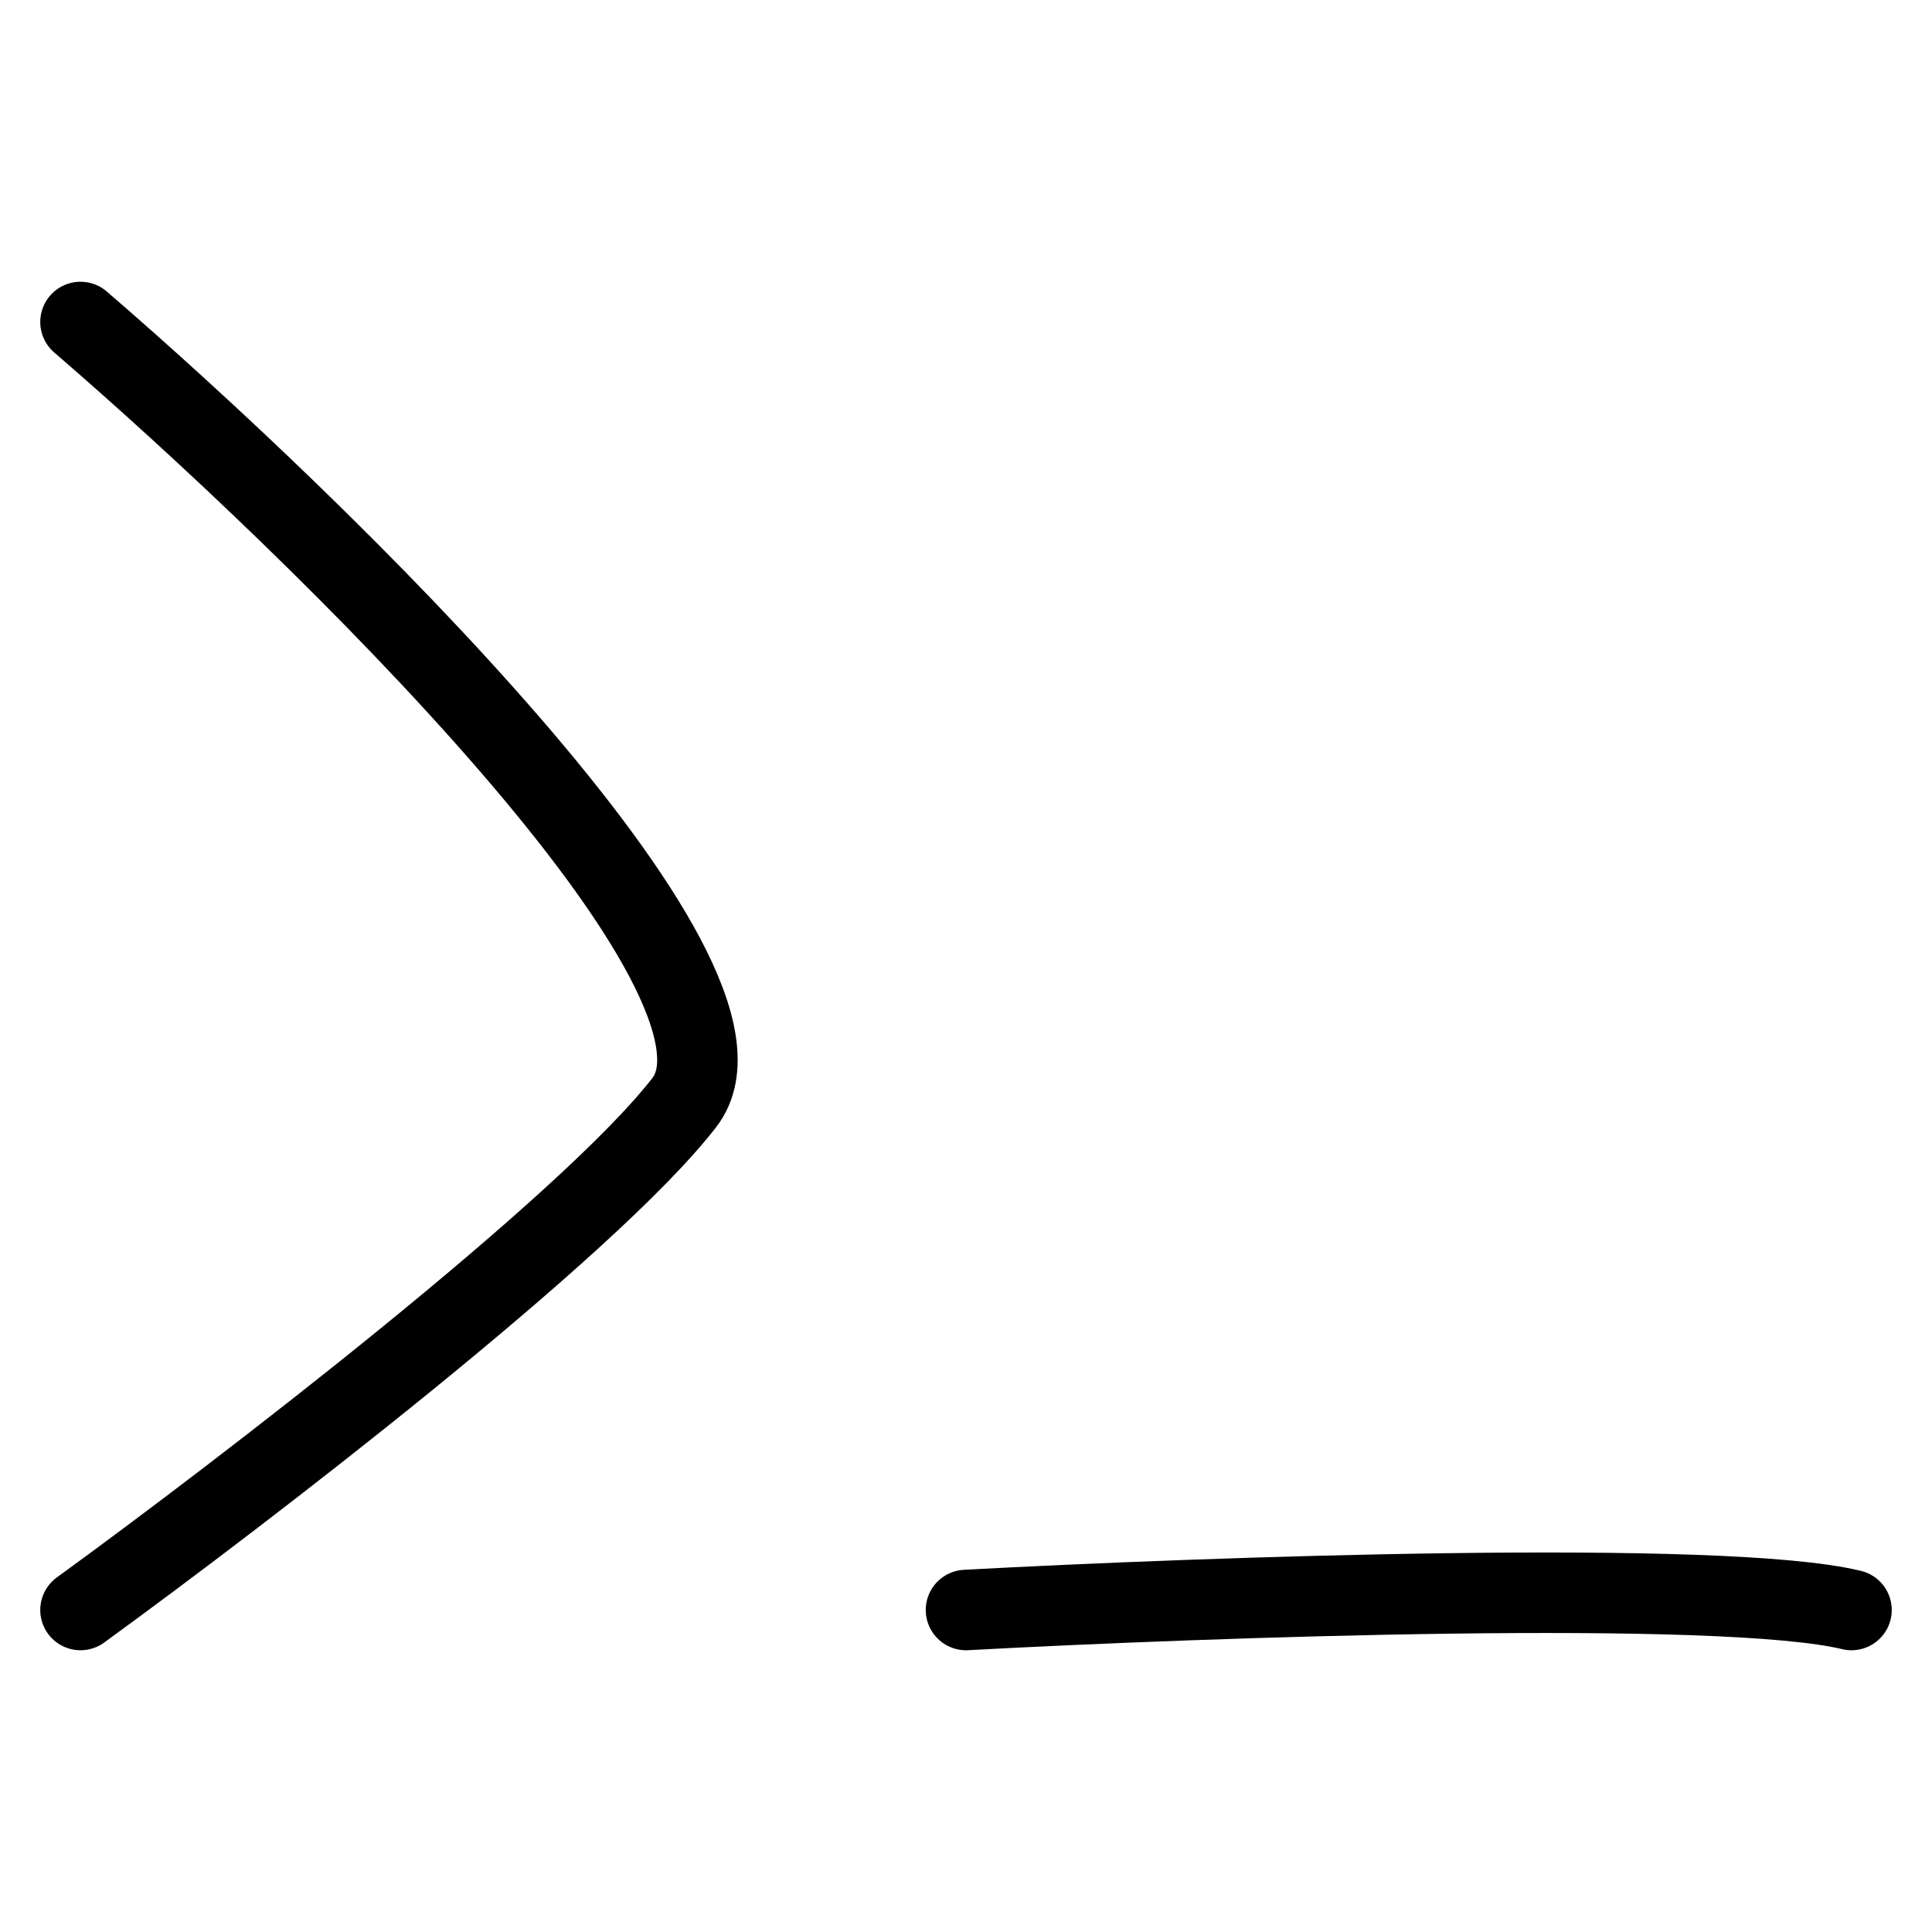
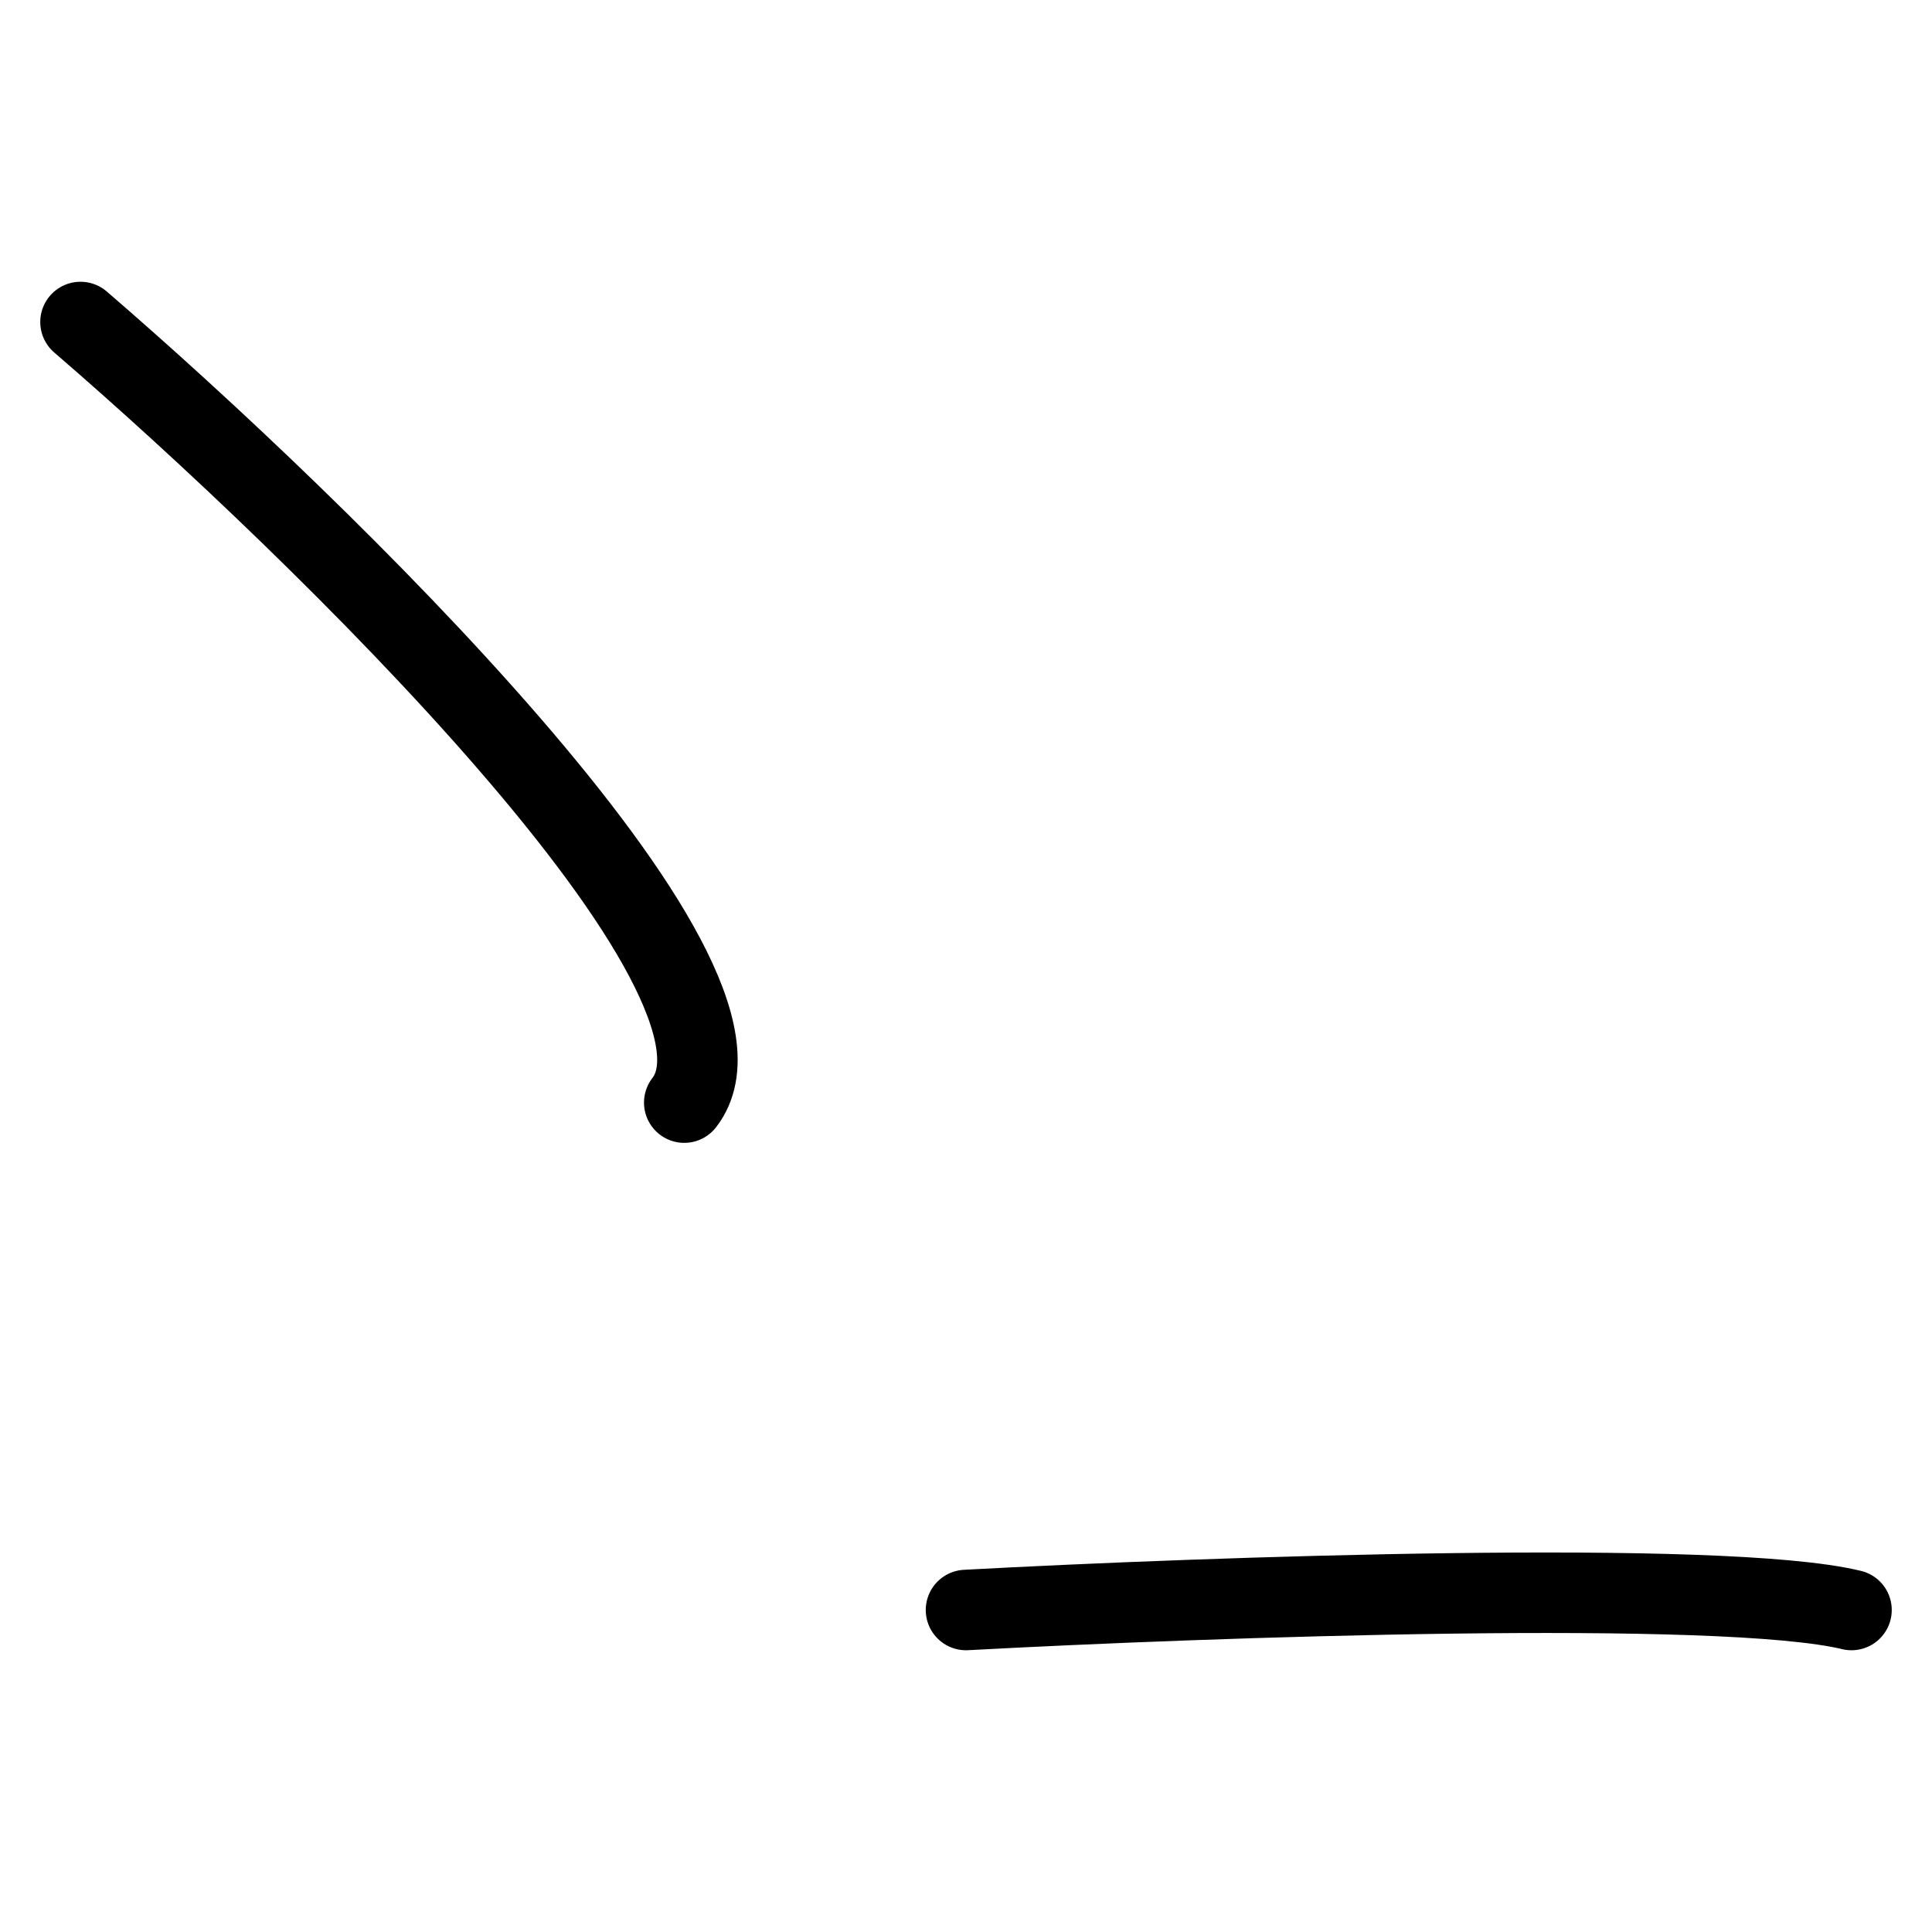
<svg xmlns="http://www.w3.org/2000/svg" width="24" height="24" viewBox="0 0 24 24" fill="none">
-   <path d="M1 4C4 6.586 9.7 12.146 8.5 13.697C7.3 15.248 3 18.546 1 20M12 20C15 19.838 21.4 19.612 23 20" stroke="black" stroke-linecap="round" />
+   <path d="M1 4C4 6.586 9.7 12.146 8.5 13.697M12 20C15 19.838 21.4 19.612 23 20" stroke="black" stroke-linecap="round" />
</svg>